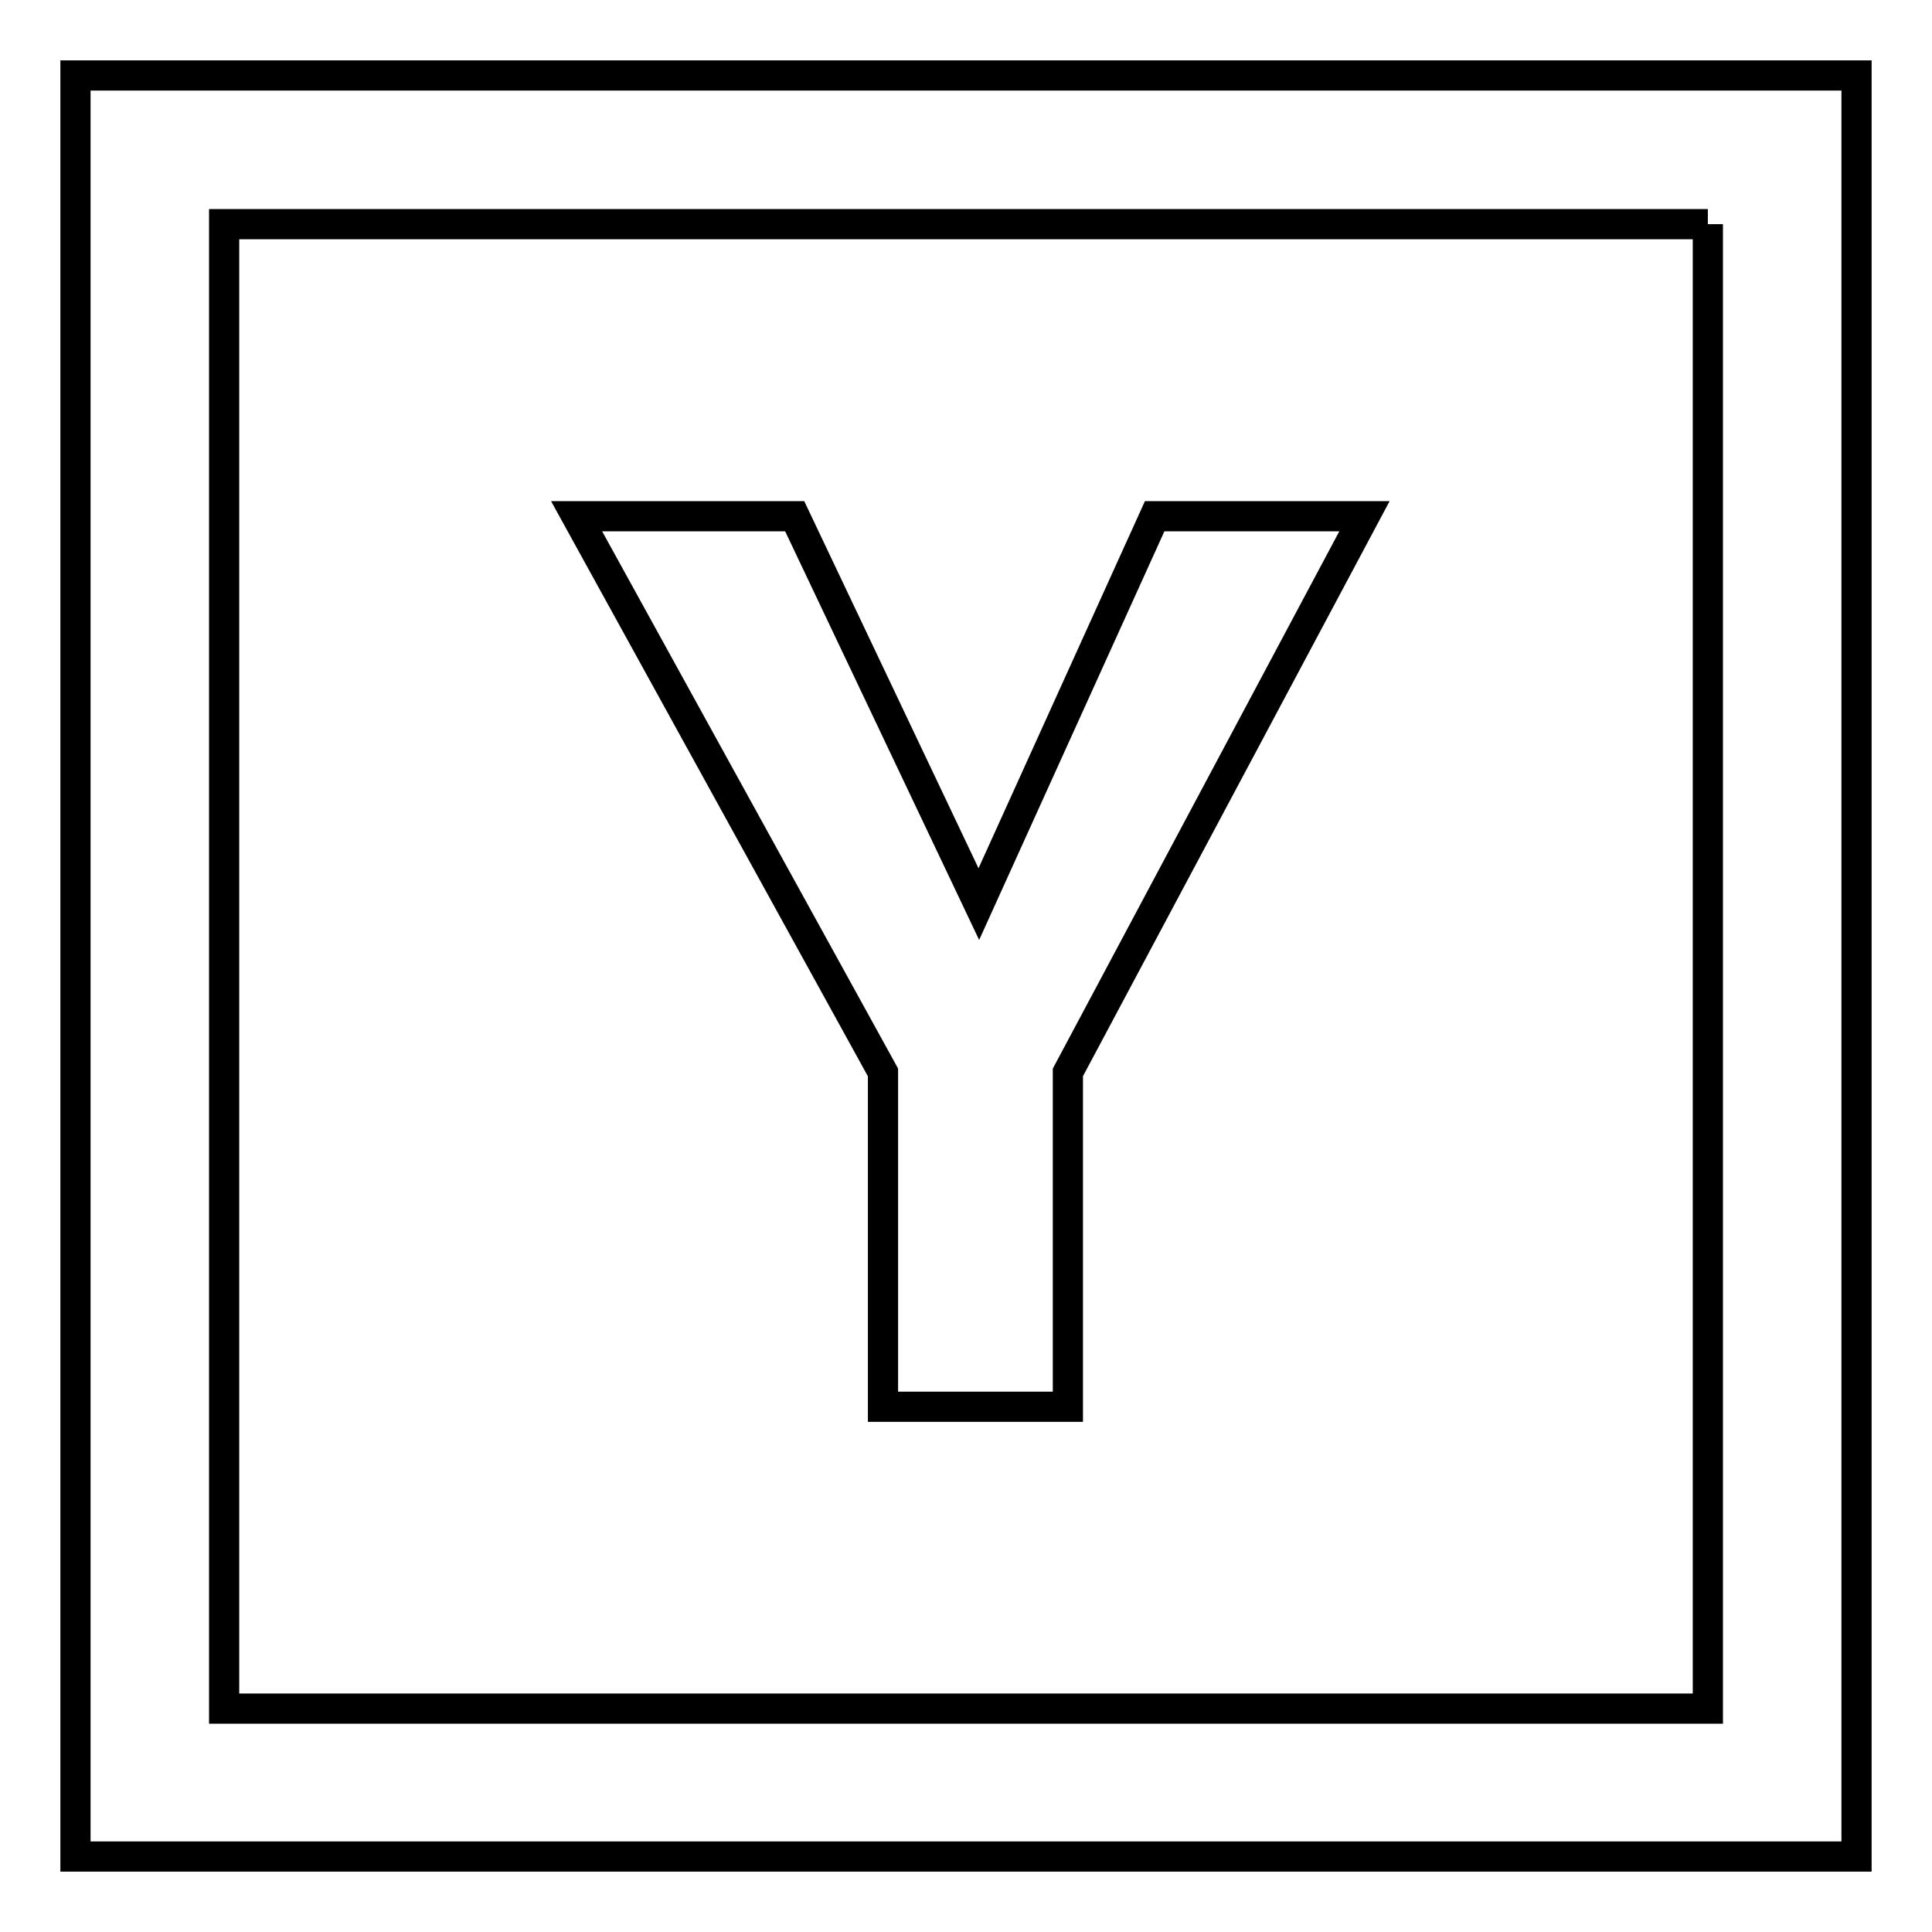
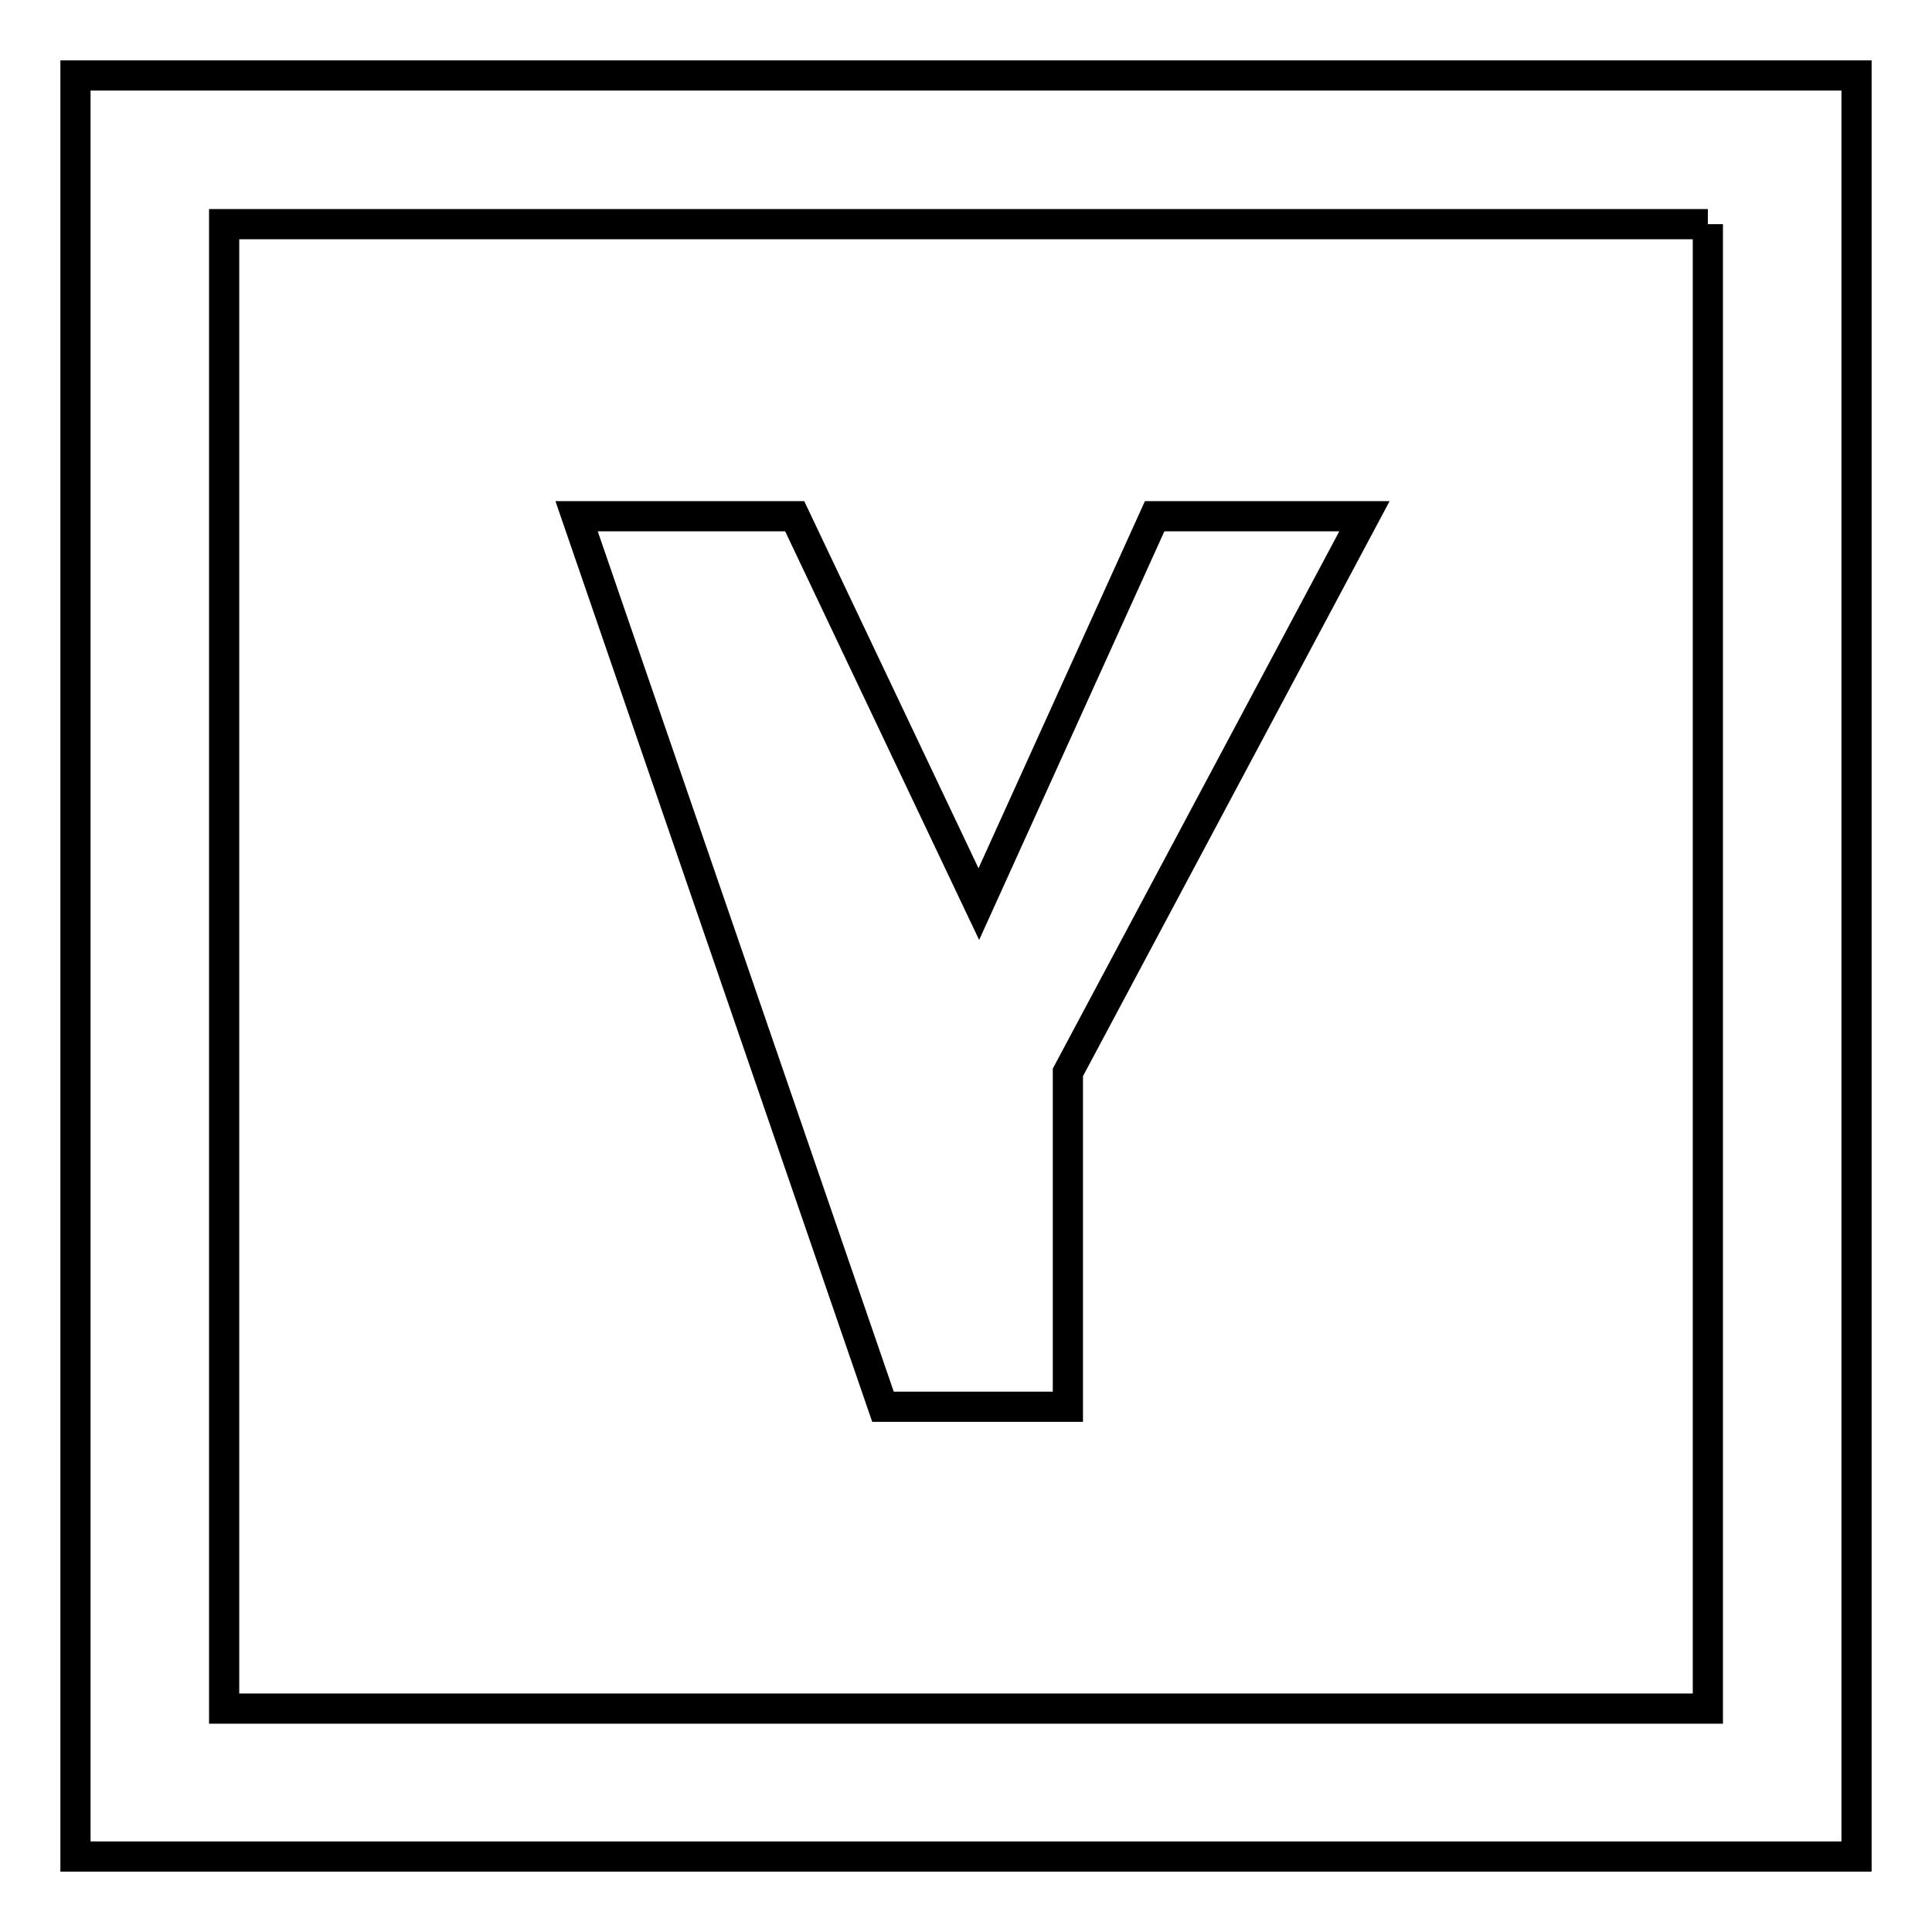
<svg xmlns="http://www.w3.org/2000/svg" version="1.1" x="0px" y="0px" viewBox="0 0 256 256" enable-background="new 0 0 256 256" xml:space="preserve">
  <g>
-     <path stroke-width="4" fill-opacity="0" stroke="#000000" d="M226.3,29.7v196.7H29.7V29.7H226.3 M246,10H10v236h236V10L246,10z M153,68.4h27.8l-39.3,73.7v44.3h-24.5 v-44.3L76.4,68.4h28.9l24.4,51.4L153,68.4z" />
+     <path stroke-width="4" fill-opacity="0" stroke="#000000" d="M226.3,29.7v196.7H29.7V29.7H226.3 M246,10H10v236h236V10L246,10z M153,68.4h27.8l-39.3,73.7v44.3h-24.5 L76.4,68.4h28.9l24.4,51.4L153,68.4z" />
  </g>
</svg>